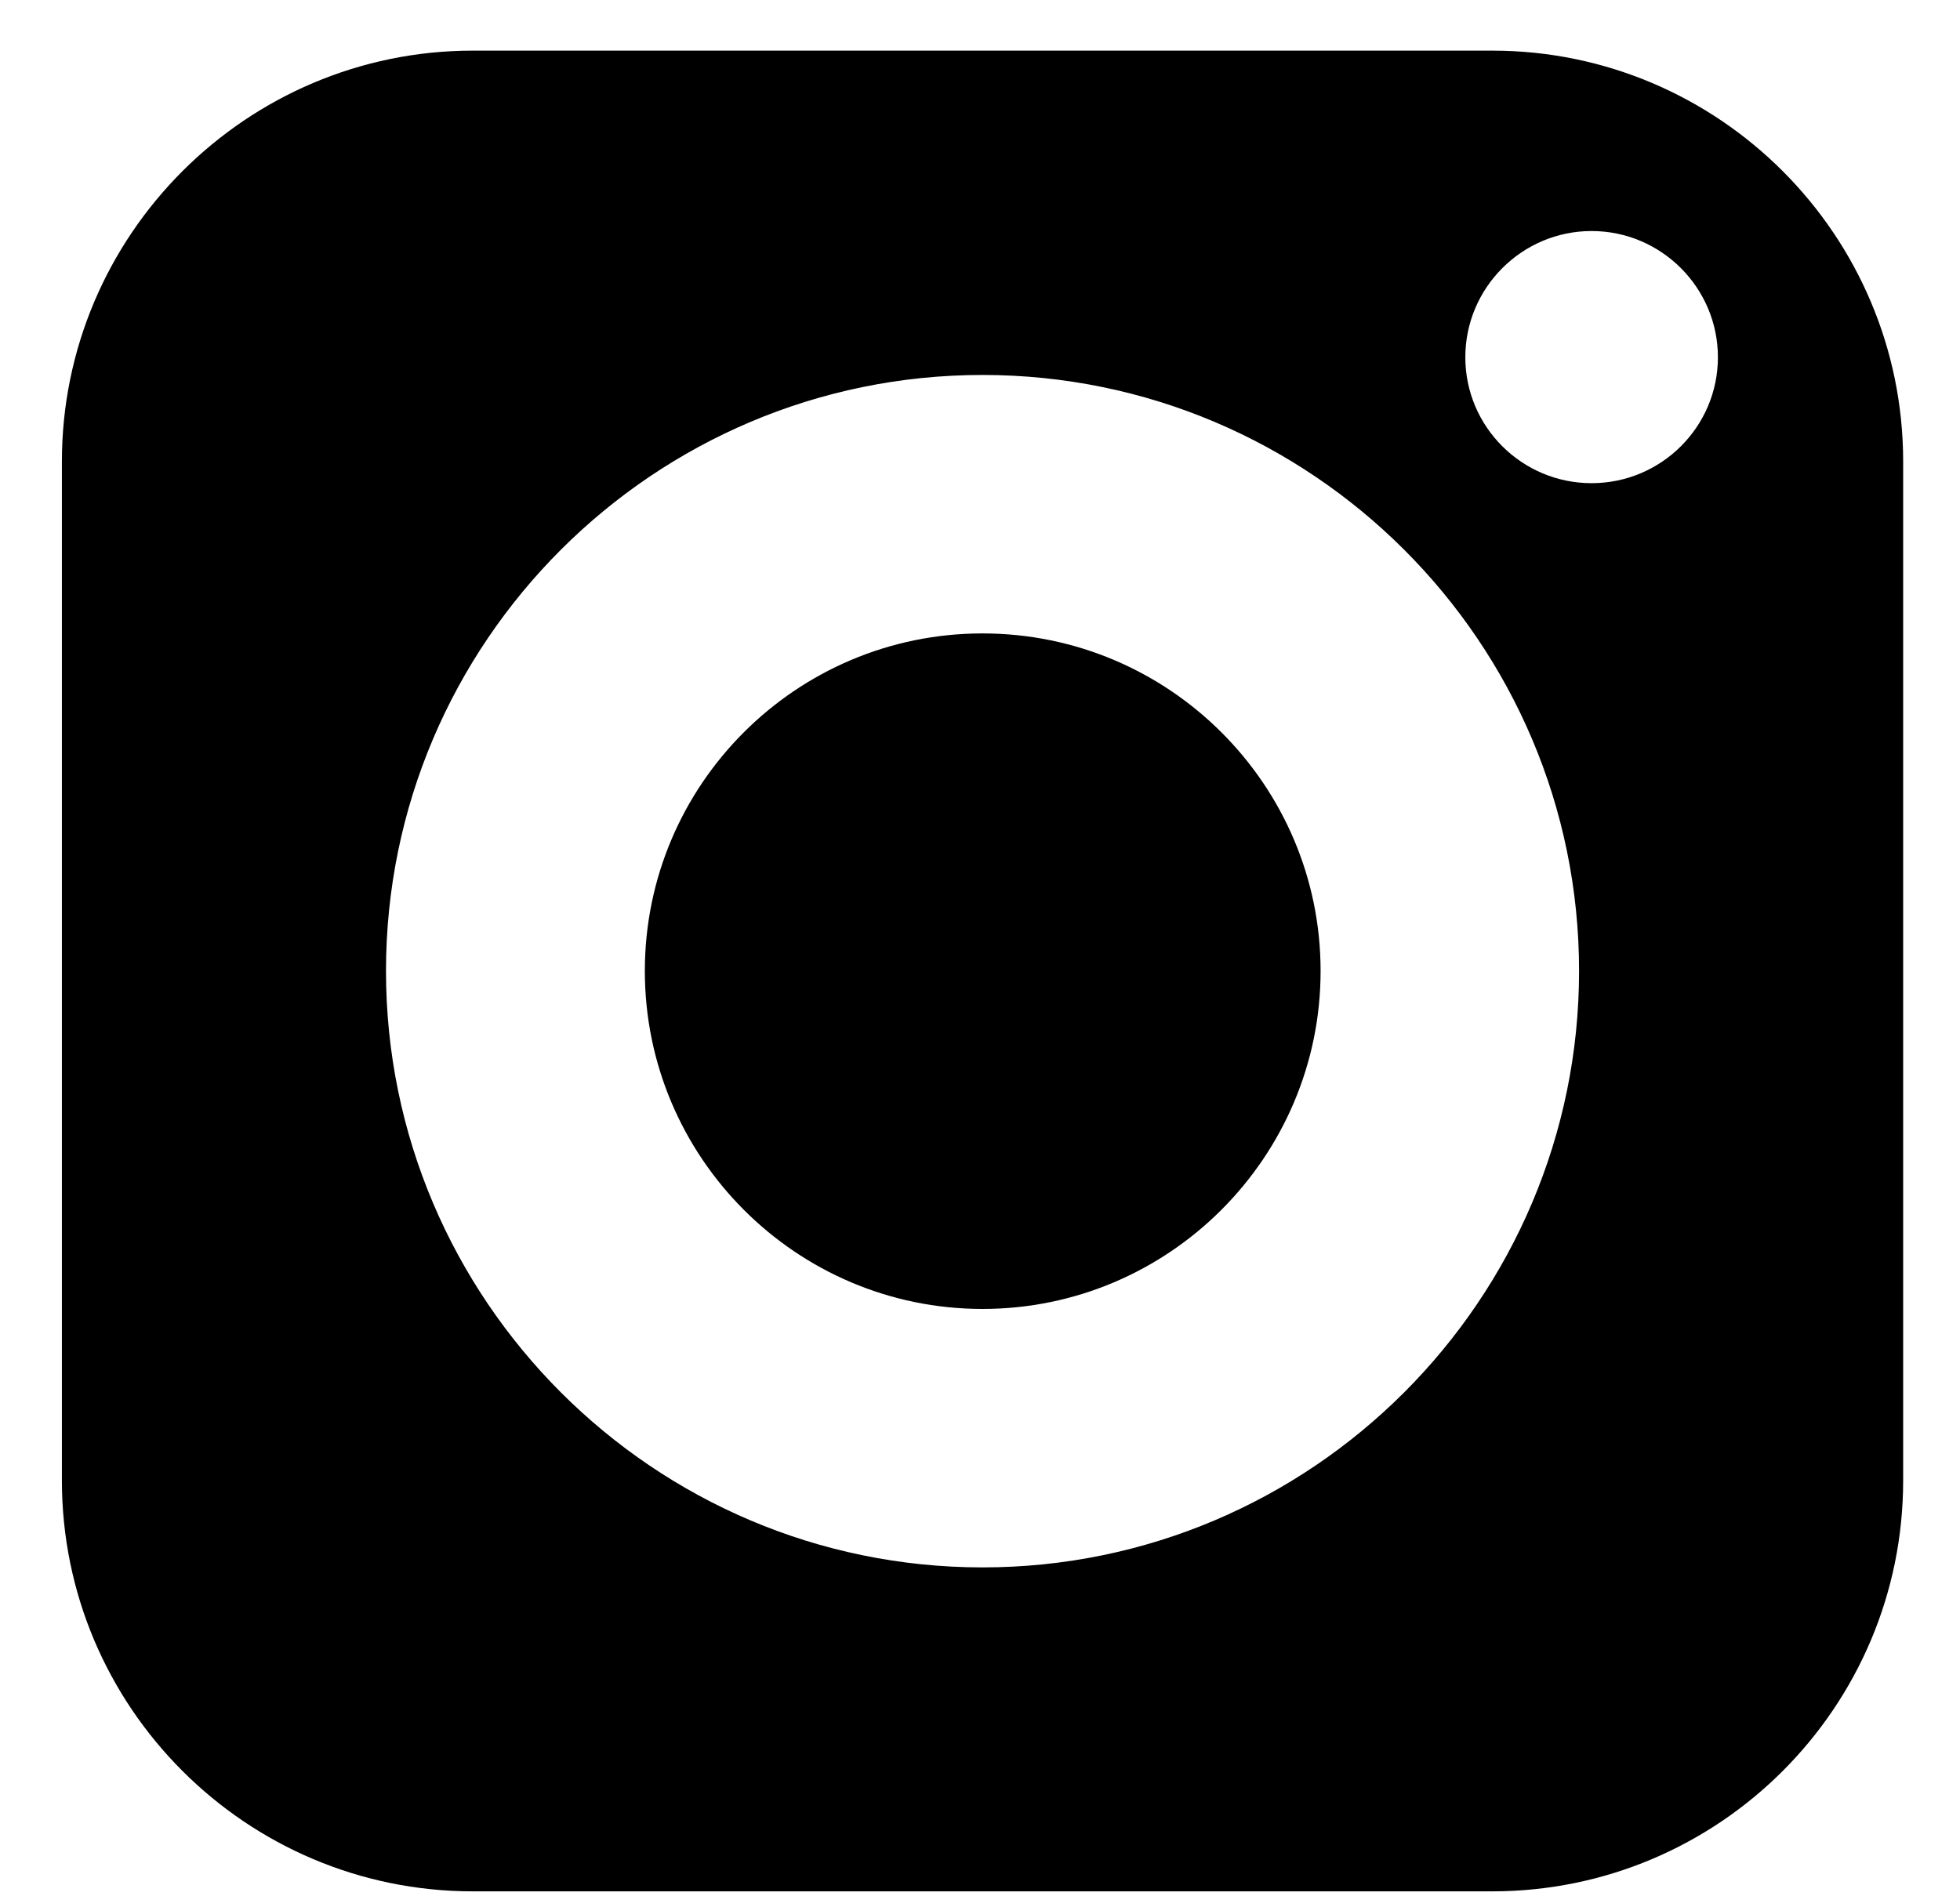
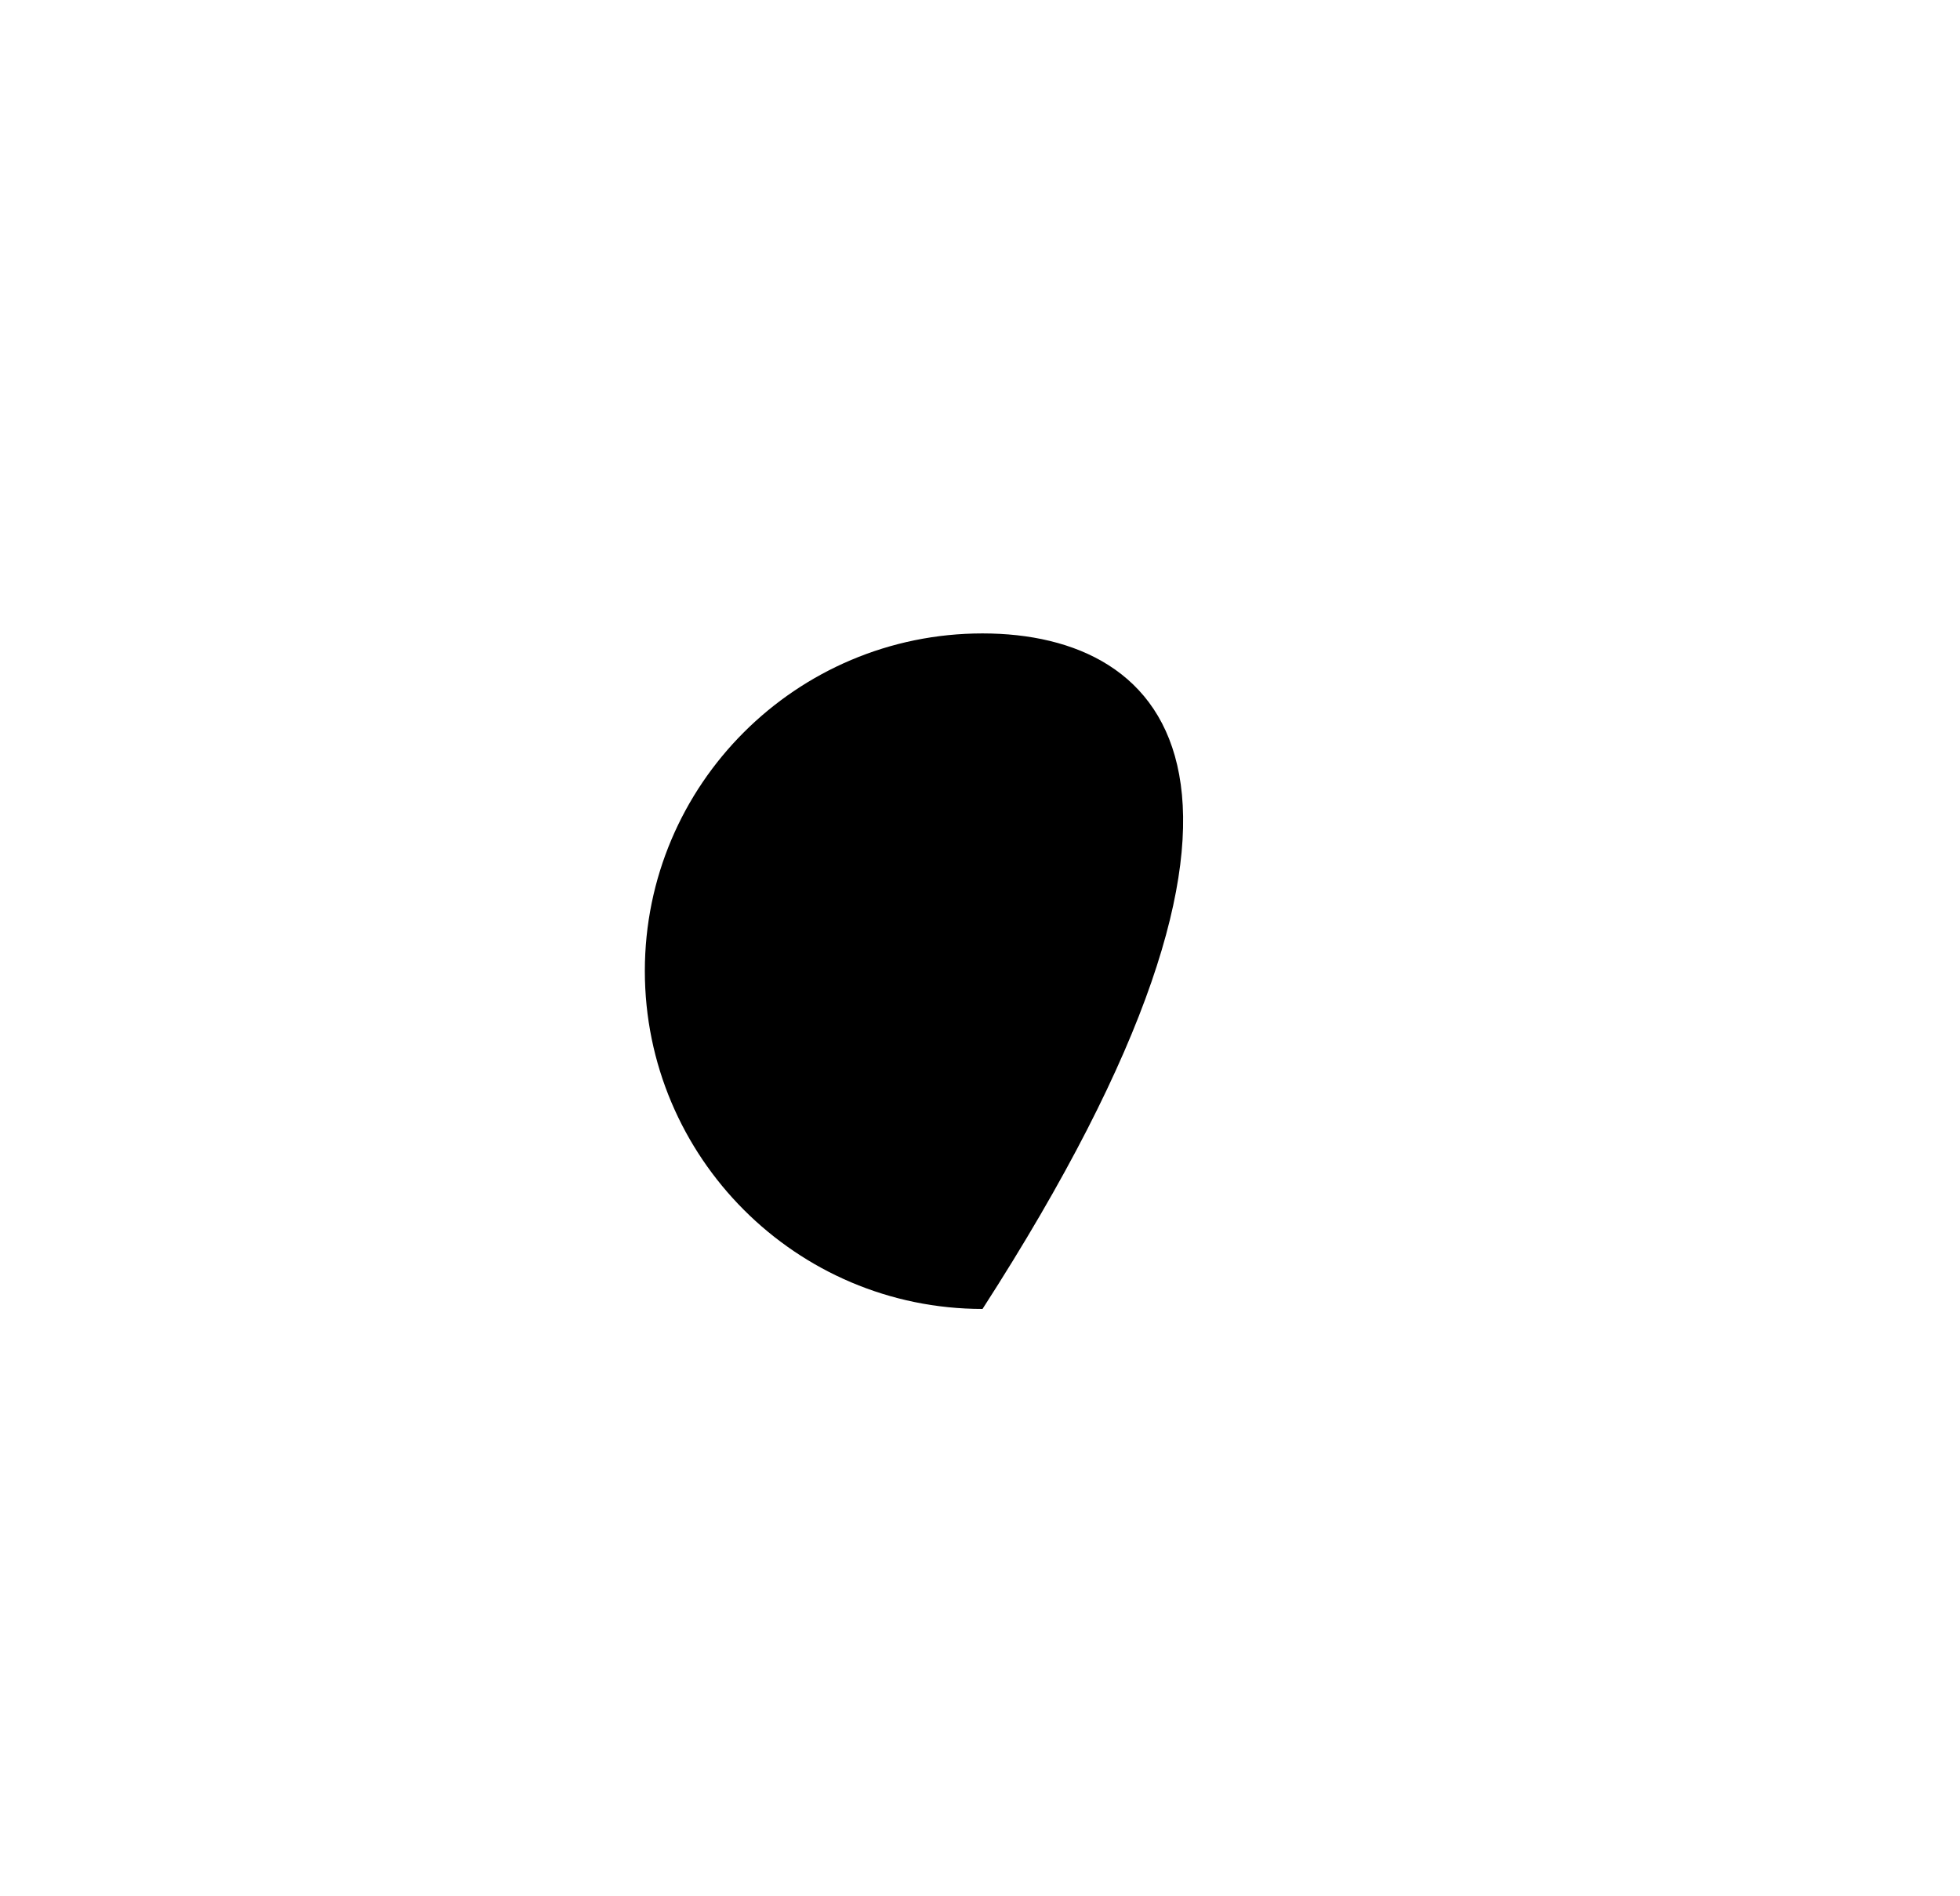
<svg xmlns="http://www.w3.org/2000/svg" width="31" height="30" viewBox="0 0 31 30" fill="none">
-   <path d="M15.54 10.021C12.593 10.021 10.199 12.414 10.199 15.361C10.199 18.308 12.593 20.708 15.54 20.708C18.487 20.708 20.887 18.308 20.887 15.361C20.887 12.414 18.487 10.021 15.54 10.021Z" fill="black" />
-   <path d="M23.601 0.801H7.479C3.897 0.801 0.979 3.719 0.979 7.301V23.422C0.979 27.01 3.897 29.922 7.479 29.922H23.601C27.189 29.922 30.101 27.01 30.101 23.422V7.301C30.101 3.719 27.189 0.801 23.601 0.801ZM15.54 24.797C10.339 24.797 6.105 20.562 6.105 15.361C6.105 10.16 10.339 5.932 15.54 5.932C20.741 5.932 24.975 10.16 24.975 15.361C24.975 20.562 20.741 24.797 15.54 24.797ZM25.173 7.644C24.073 7.644 23.176 6.753 23.176 5.652C23.176 4.552 24.073 3.655 25.173 3.655C26.274 3.655 27.171 4.552 27.171 5.652C27.171 6.753 26.274 7.644 25.173 7.644Z" fill="black" />
+   <path d="M15.54 10.021C12.593 10.021 10.199 12.414 10.199 15.361C10.199 18.308 12.593 20.708 15.54 20.708C20.887 12.414 18.487 10.021 15.54 10.021Z" fill="black" />
</svg>